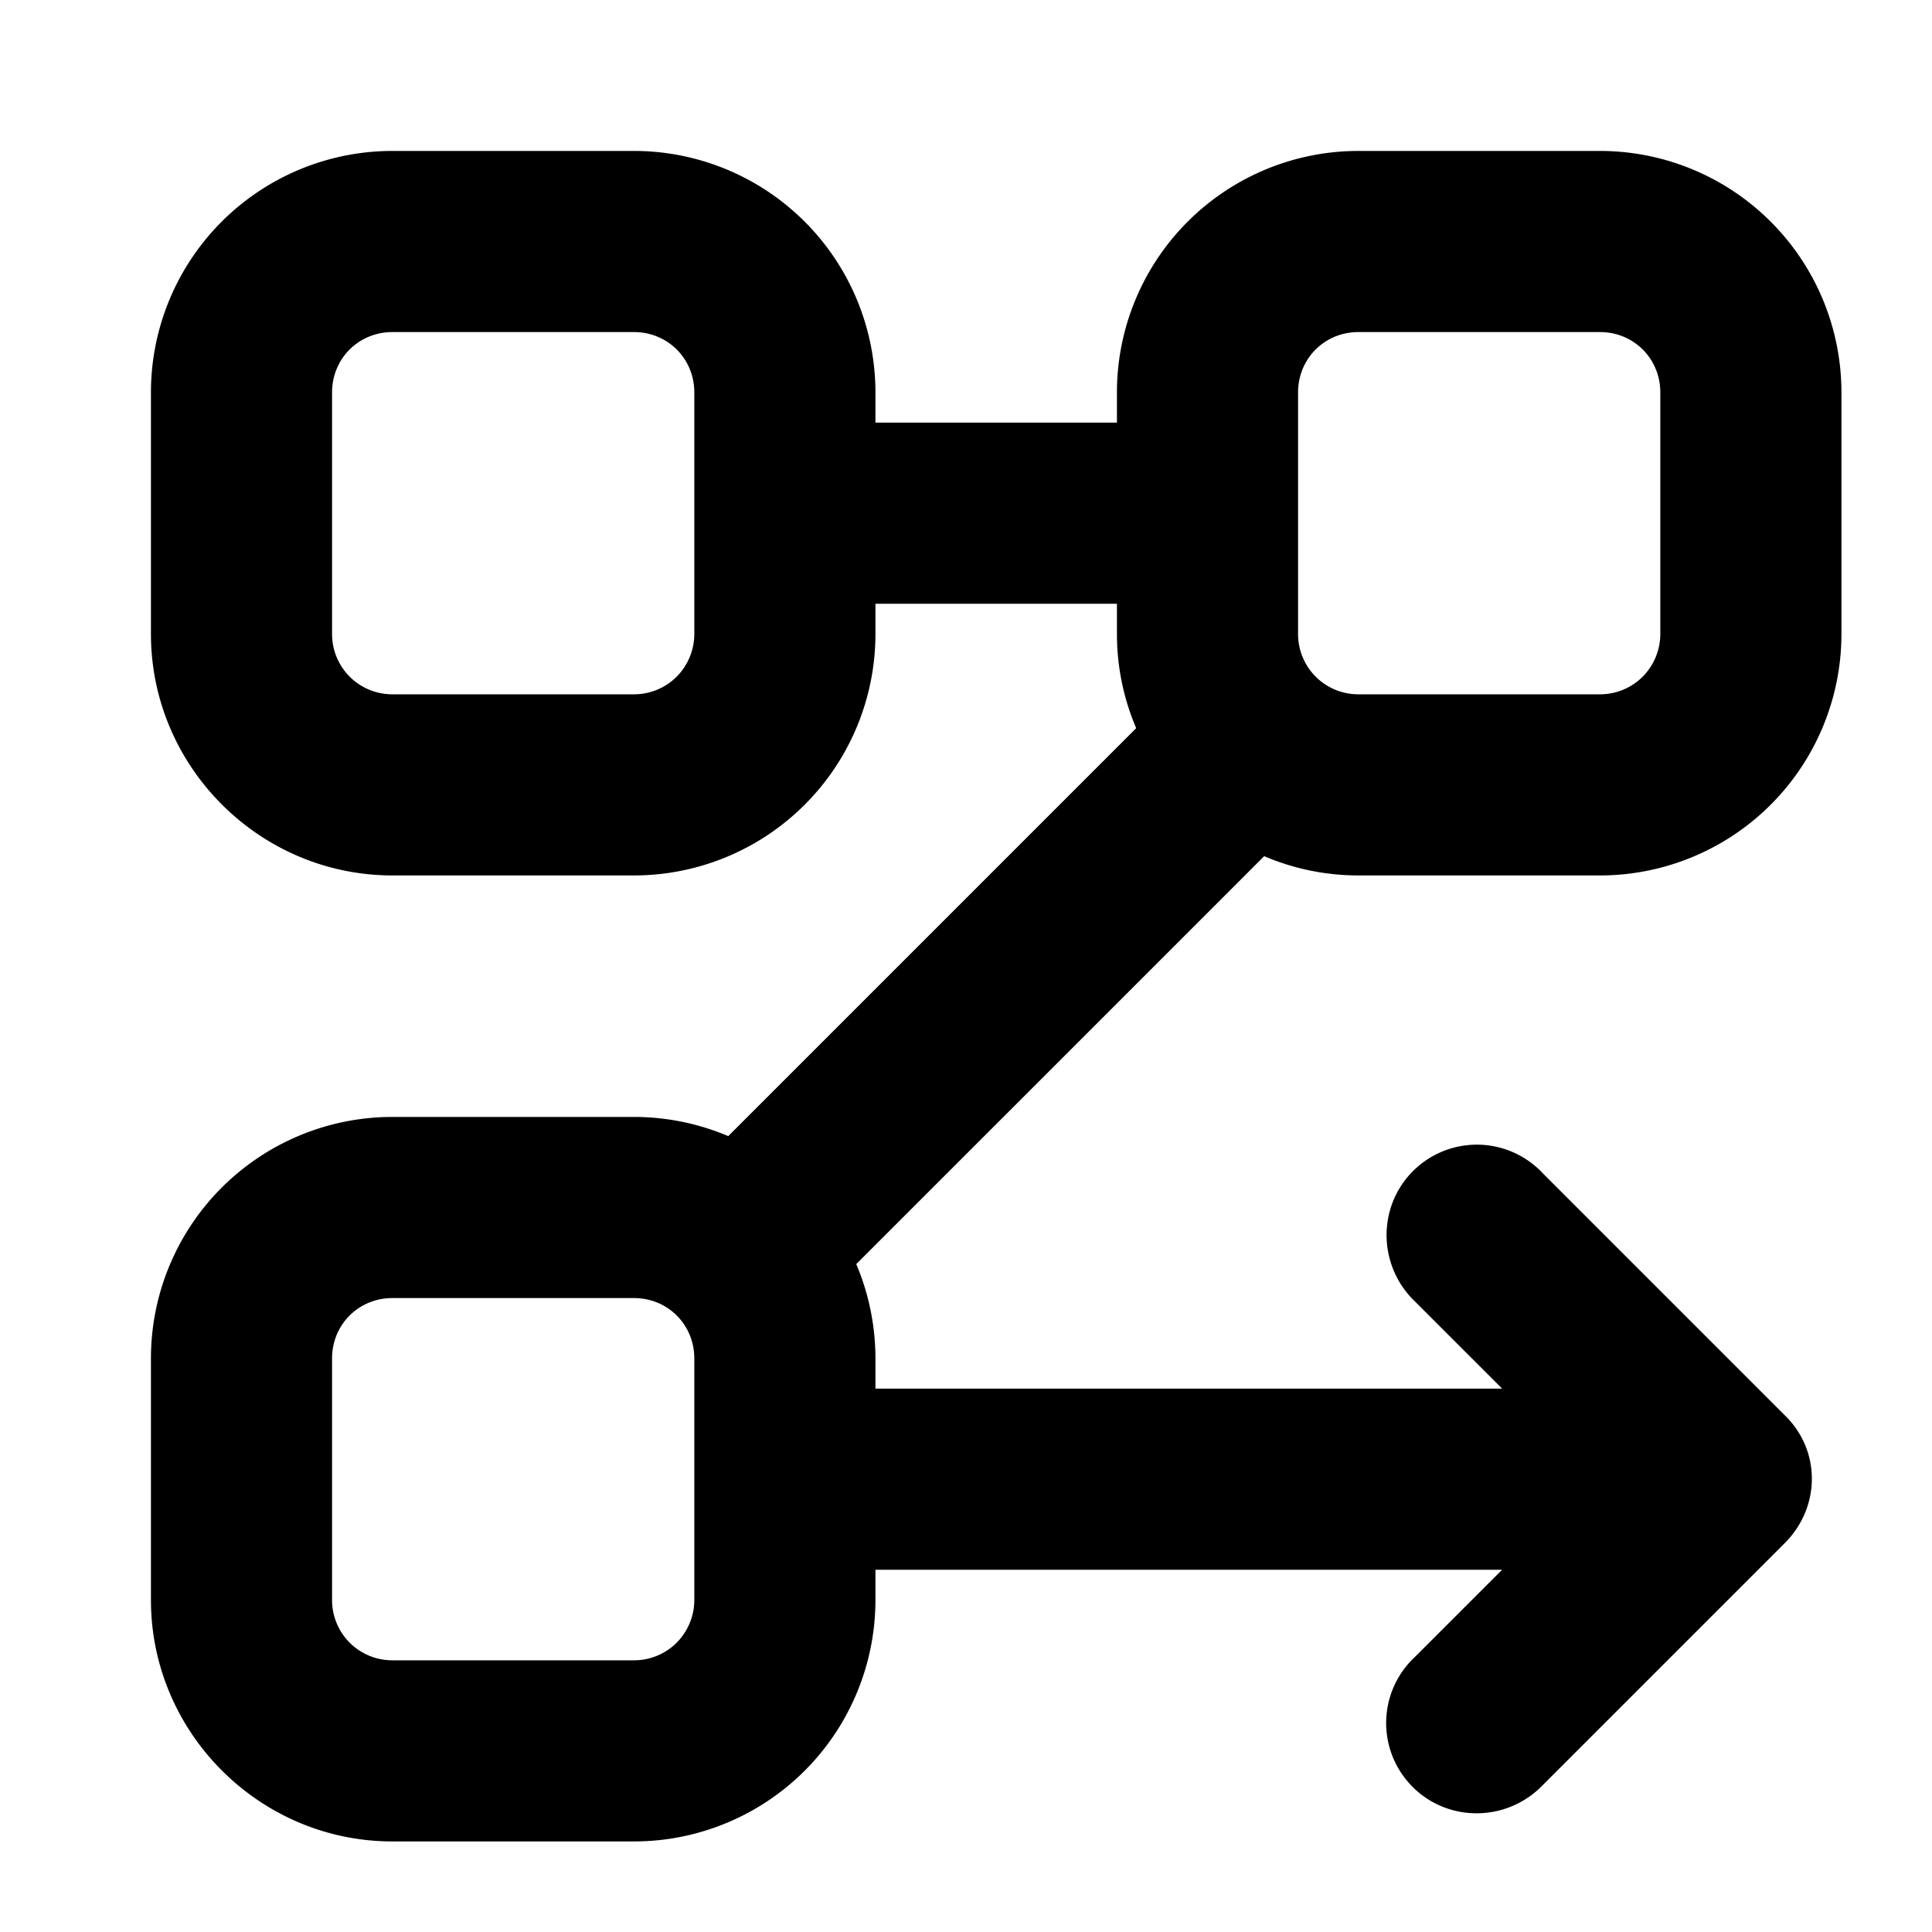
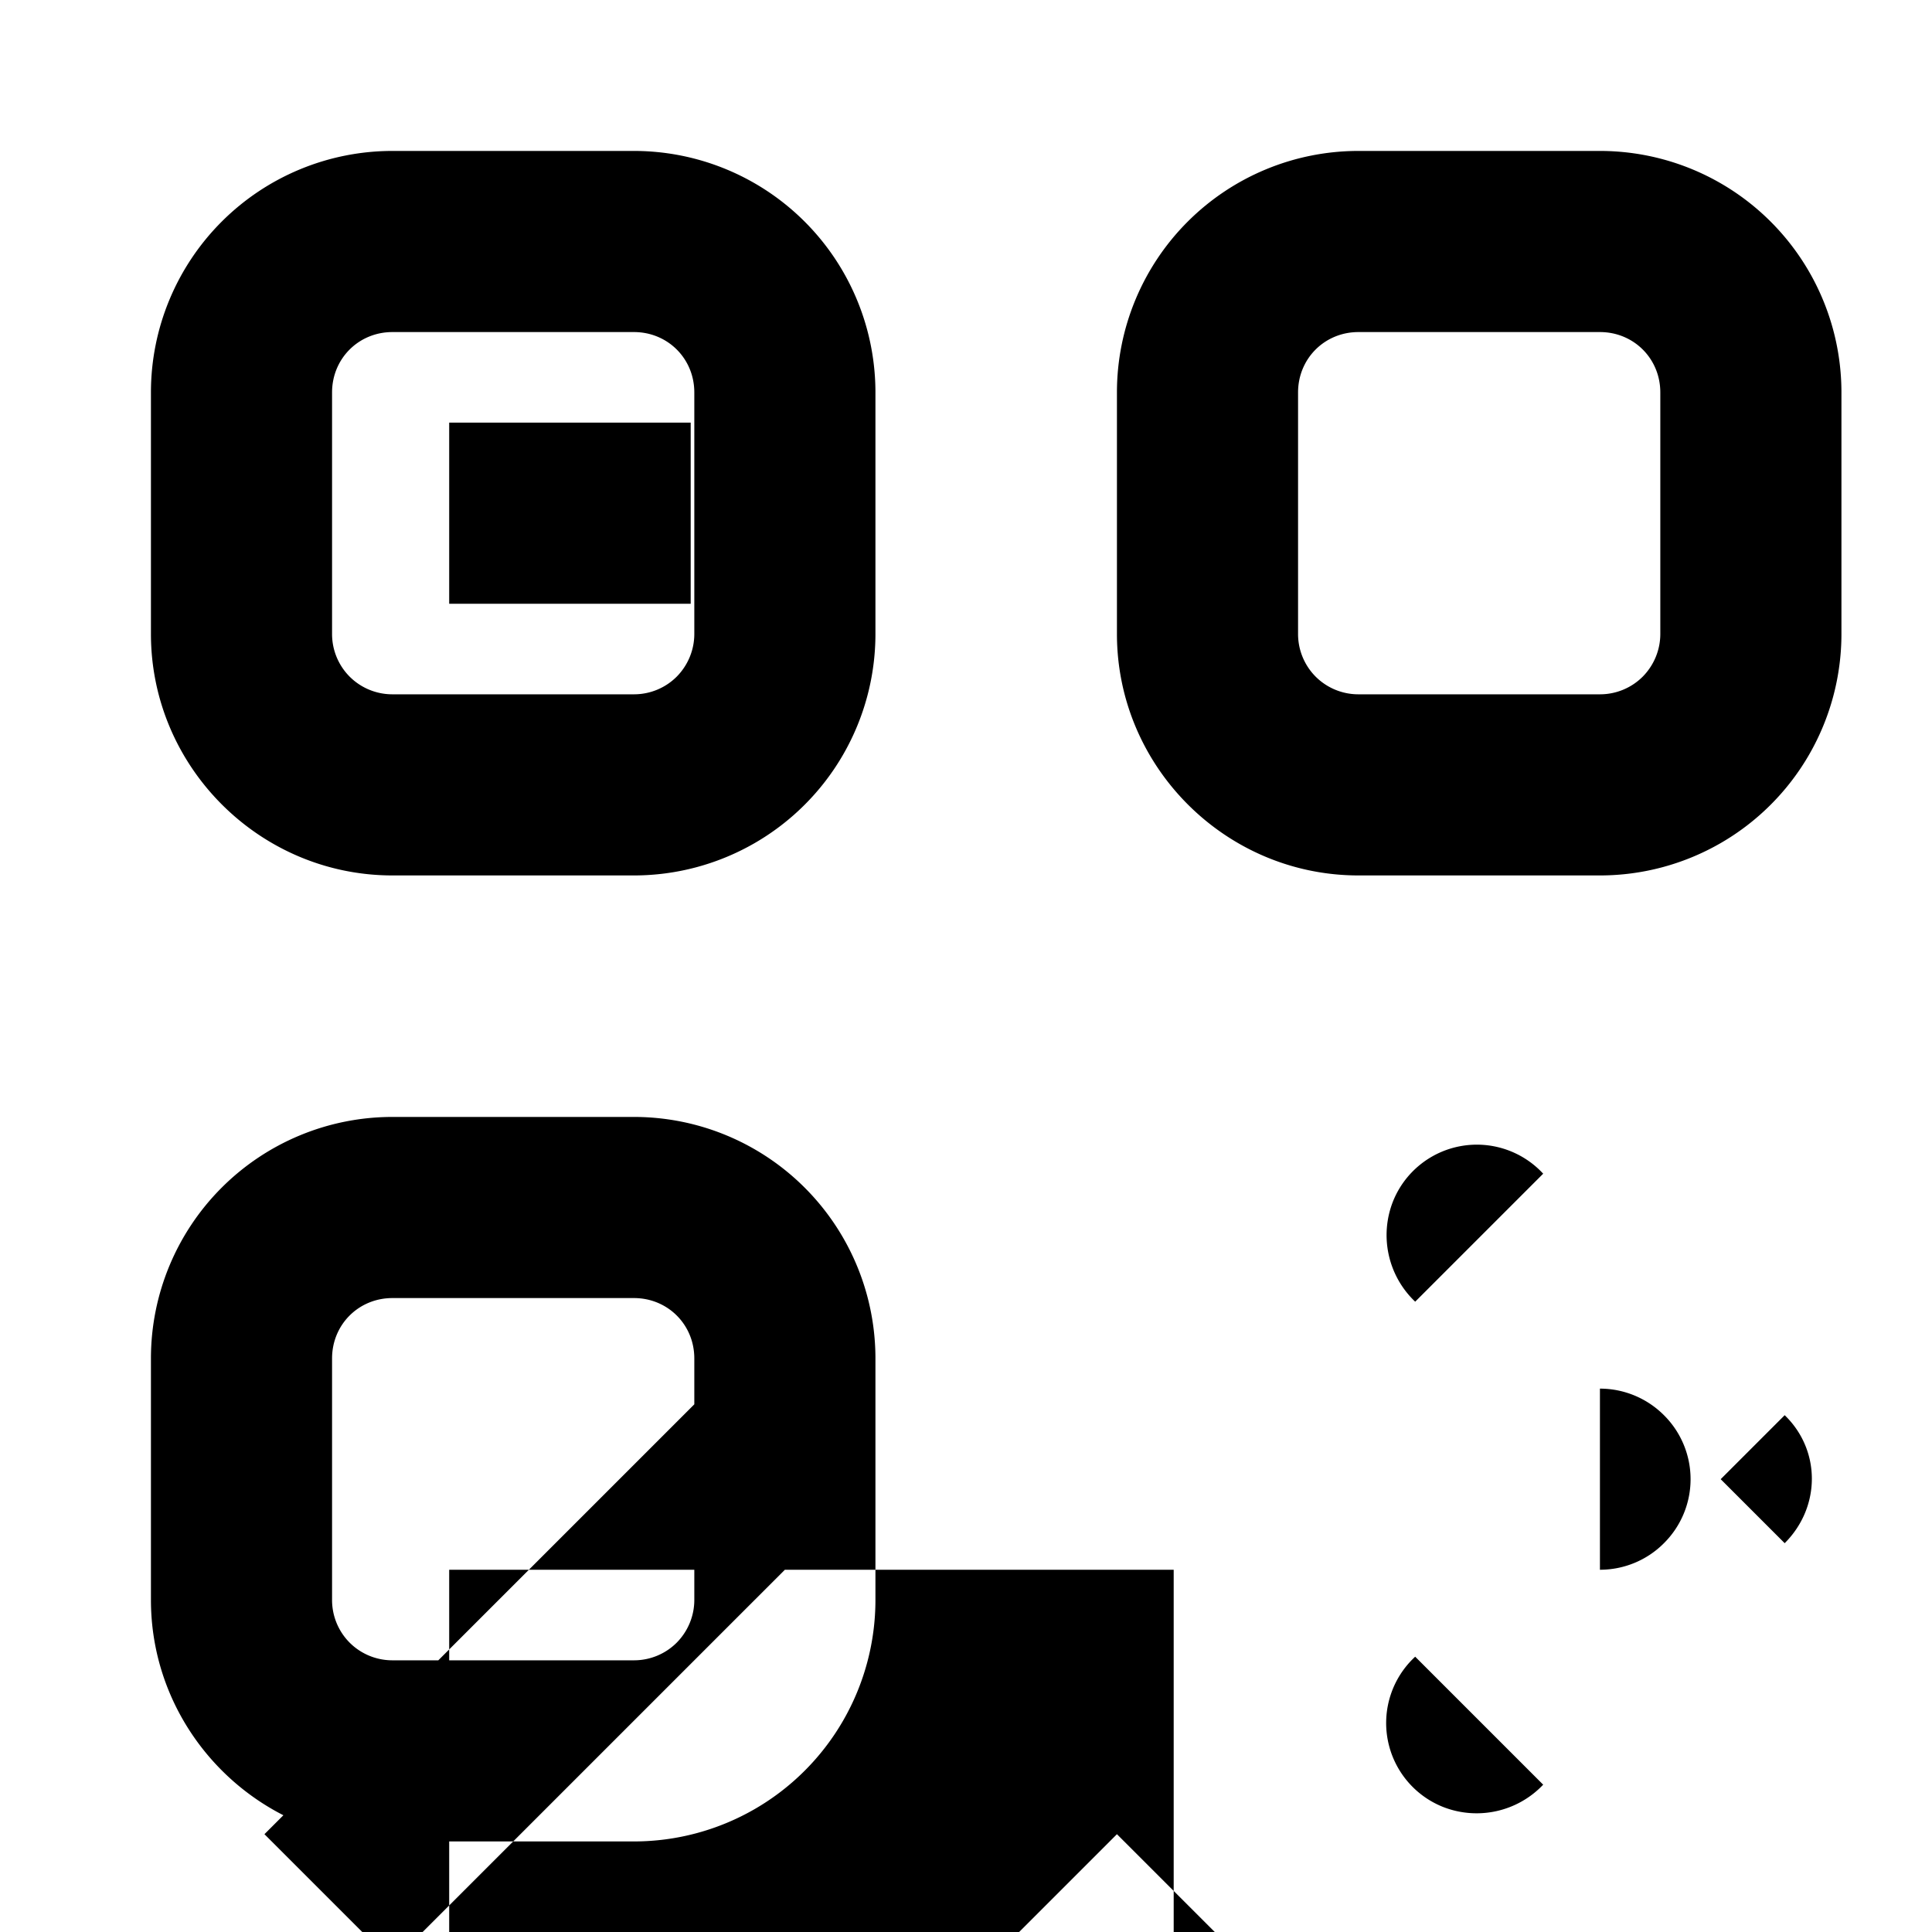
<svg xmlns="http://www.w3.org/2000/svg" viewBox="0 0 16 16" class="svg octicon-flowchart" width="16" height="16" aria-hidden="true">
-   <path d="M9.25 5c.199 0 .39-.079.53-.22a.747.747 0 0 0 0-1.06.75.75 0 0 0-.53-.22zm-2-1.5a.75.75 0 0 0-.53.22.747.747 0 0 0 0 1.06c.14.141.331.22.53.22zm7 8.75.53.53c.3-.3.3-.77 0-1.06zm-1.47-2.53a.748.748 0 0 0-1.244.23.76.76 0 0 0 .184.83l.53-.53zm-1.06 4a.748.748 0 0 0 .23 1.244.76.76 0 0 0 .83-.184l-.53-.53zm1.53-.72c.199 0 .39-.079.53-.22a.747.747 0 0 0 0-1.06.75.75 0 0 0-.53-.22zm-6-1.5a.75.75 0 0 0-.53.22.747.747 0 0 0 0 1.06c.14.141.331.22.53.22zm3.53-4.72.53-.53-1.06-1.06-.53.53.53.53zM5.72 9.72l-.53.53 1.06 1.06.53-.53-.53-.53zm3.53-5.47V3.5h-2V5h2zm5 8 .53-.53-2-2-.53.53-.53.53 2 2zm0 0-.53-.53-2 2 .53.53.53.53 2-2zm-1 0v-.75h-6V13h6zm-3-6-.53-.53-4 4 .53.53.53.53 4-4zM3.25 2v.75h2v-1.5h-2zm2 0v.75c.28 0 .5.22.5.5h1.5a2 2 0 0 0-2-2zM6.5 3.25h-.75v2h1.5v-2zm0 2h-.75c0 .133-.053.26-.146.354a.5.5 0 0 1-.354.146v1.5a2 2 0 0 0 2-2zM5.25 6.5v-.75h-2v1.5h2zm-2 0v-.75a.5.5 0 0 1-.354-.146.5.5 0 0 1-.146-.354h-1.5c0 1.1.9 2 2 2zM2 5.25h.75v-2h-1.5v2zm0-2h.75c0-.28.22-.5.5-.5v-1.5a2 2 0 0 0-2 2zM11.25 2v.75h2v-1.5h-2zm2 0v.75c.28 0 .5.22.5.5h1.5a2 2 0 0 0-2-2zm1.25 1.25h-.75v2h1.5v-2zm0 2h-.75c0 .133-.053.26-.146.354a.5.5 0 0 1-.354.146v1.5a2 2 0 0 0 2-2zM13.25 6.5v-.75h-2v1.5h2zm-2 0v-.75a.5.5 0 0 1-.354-.146.5.5 0 0 1-.146-.354h-1.5c0 1.1.9 2 2 2zM10 5.25h.75v-2h-1.5v2zm0-2h.75c0-.28.22-.5.5-.5v-1.5a2 2 0 0 0-2 2zM3.25 10v.75h2v-1.5h-2zm2 0v.75c.28 0 .5.22.5.5h1.5a2 2 0 0 0-2-2zm1.25 1.25h-.75v2h1.5v-2zm0 2h-.75c0 .133-.053.26-.146.354a.5.5 0 0 1-.354.146v1.5a2 2 0 0 0 2-2zM5.25 14.5v-.75h-2v1.5h2zm-2 0v-.75a.5.5 0 0 1-.354-.146.5.5 0 0 1-.146-.354h-1.5c0 1.1.9 2 2 2zM2 13.25h.75v-2h-1.5v2zm0-2h.75c0-.28.22-.5.5-.5v-1.5a2 2 0 0 0-2 2z" />
+   <path d="M9.25 5c.199 0 .39-.079.53-.22a.747.747 0 0 0 0-1.06.75.75 0 0 0-.53-.22zm-2-1.5a.75.75 0 0 0-.53.22.747.747 0 0 0 0 1.06c.14.141.331.22.53.22zm7 8.75.53.53c.3-.3.3-.77 0-1.06zm-1.47-2.53a.748.748 0 0 0-1.244.23.76.76 0 0 0 .184.83l.53-.53zm-1.06 4a.748.748 0 0 0 .23 1.244.76.76 0 0 0 .83-.184l-.53-.53zm1.53-.72c.199 0 .39-.079.53-.22a.747.747 0 0 0 0-1.06.75.75 0 0 0-.53-.22zm-6-1.5a.75.75 0 0 0-.53.22.747.747 0 0 0 0 1.06c.14.141.331.22.53.22zm3.53-4.72.53-.53-1.06-1.06-.53.53.53.53zM5.72 9.72l-.53.53 1.06 1.06.53-.53-.53-.53zV3.5h-2V5h2zm5 8 .53-.53-2-2-.53.53-.53.53 2 2zm0 0-.53-.53-2 2 .53.53.53.53 2-2zm-1 0v-.75h-6V13h6zm-3-6-.53-.53-4 4 .53.53.53.53 4-4zM3.25 2v.75h2v-1.5h-2zm2 0v.75c.28 0 .5.22.5.5h1.5a2 2 0 0 0-2-2zM6.5 3.25h-.75v2h1.5v-2zm0 2h-.75c0 .133-.053.26-.146.354a.5.5 0 0 1-.354.146v1.5a2 2 0 0 0 2-2zM5.25 6.5v-.75h-2v1.5h2zm-2 0v-.75a.5.5 0 0 1-.354-.146.5.5 0 0 1-.146-.354h-1.5c0 1.1.9 2 2 2zM2 5.25h.75v-2h-1.5v2zm0-2h.75c0-.28.22-.5.5-.5v-1.5a2 2 0 0 0-2 2zM11.25 2v.75h2v-1.5h-2zm2 0v.75c.28 0 .5.22.5.5h1.5a2 2 0 0 0-2-2zm1.25 1.25h-.75v2h1.5v-2zm0 2h-.75c0 .133-.053.26-.146.354a.5.5 0 0 1-.354.146v1.5a2 2 0 0 0 2-2zM13.25 6.5v-.75h-2v1.5h2zm-2 0v-.75a.5.5 0 0 1-.354-.146.5.5 0 0 1-.146-.354h-1.5c0 1.1.9 2 2 2zM10 5.25h.75v-2h-1.5v2zm0-2h.75c0-.28.22-.5.5-.5v-1.5a2 2 0 0 0-2 2zM3.25 10v.75h2v-1.5h-2zm2 0v.75c.28 0 .5.22.5.5h1.5a2 2 0 0 0-2-2zm1.25 1.25h-.75v2h1.5v-2zm0 2h-.75c0 .133-.053.26-.146.354a.5.5 0 0 1-.354.146v1.5a2 2 0 0 0 2-2zM5.25 14.5v-.75h-2v1.5h2zm-2 0v-.75a.5.5 0 0 1-.354-.146.5.5 0 0 1-.146-.354h-1.5c0 1.1.9 2 2 2zM2 13.25h.75v-2h-1.5v2zm0-2h.75c0-.28.22-.5.5-.5v-1.5a2 2 0 0 0-2 2z" />
</svg>